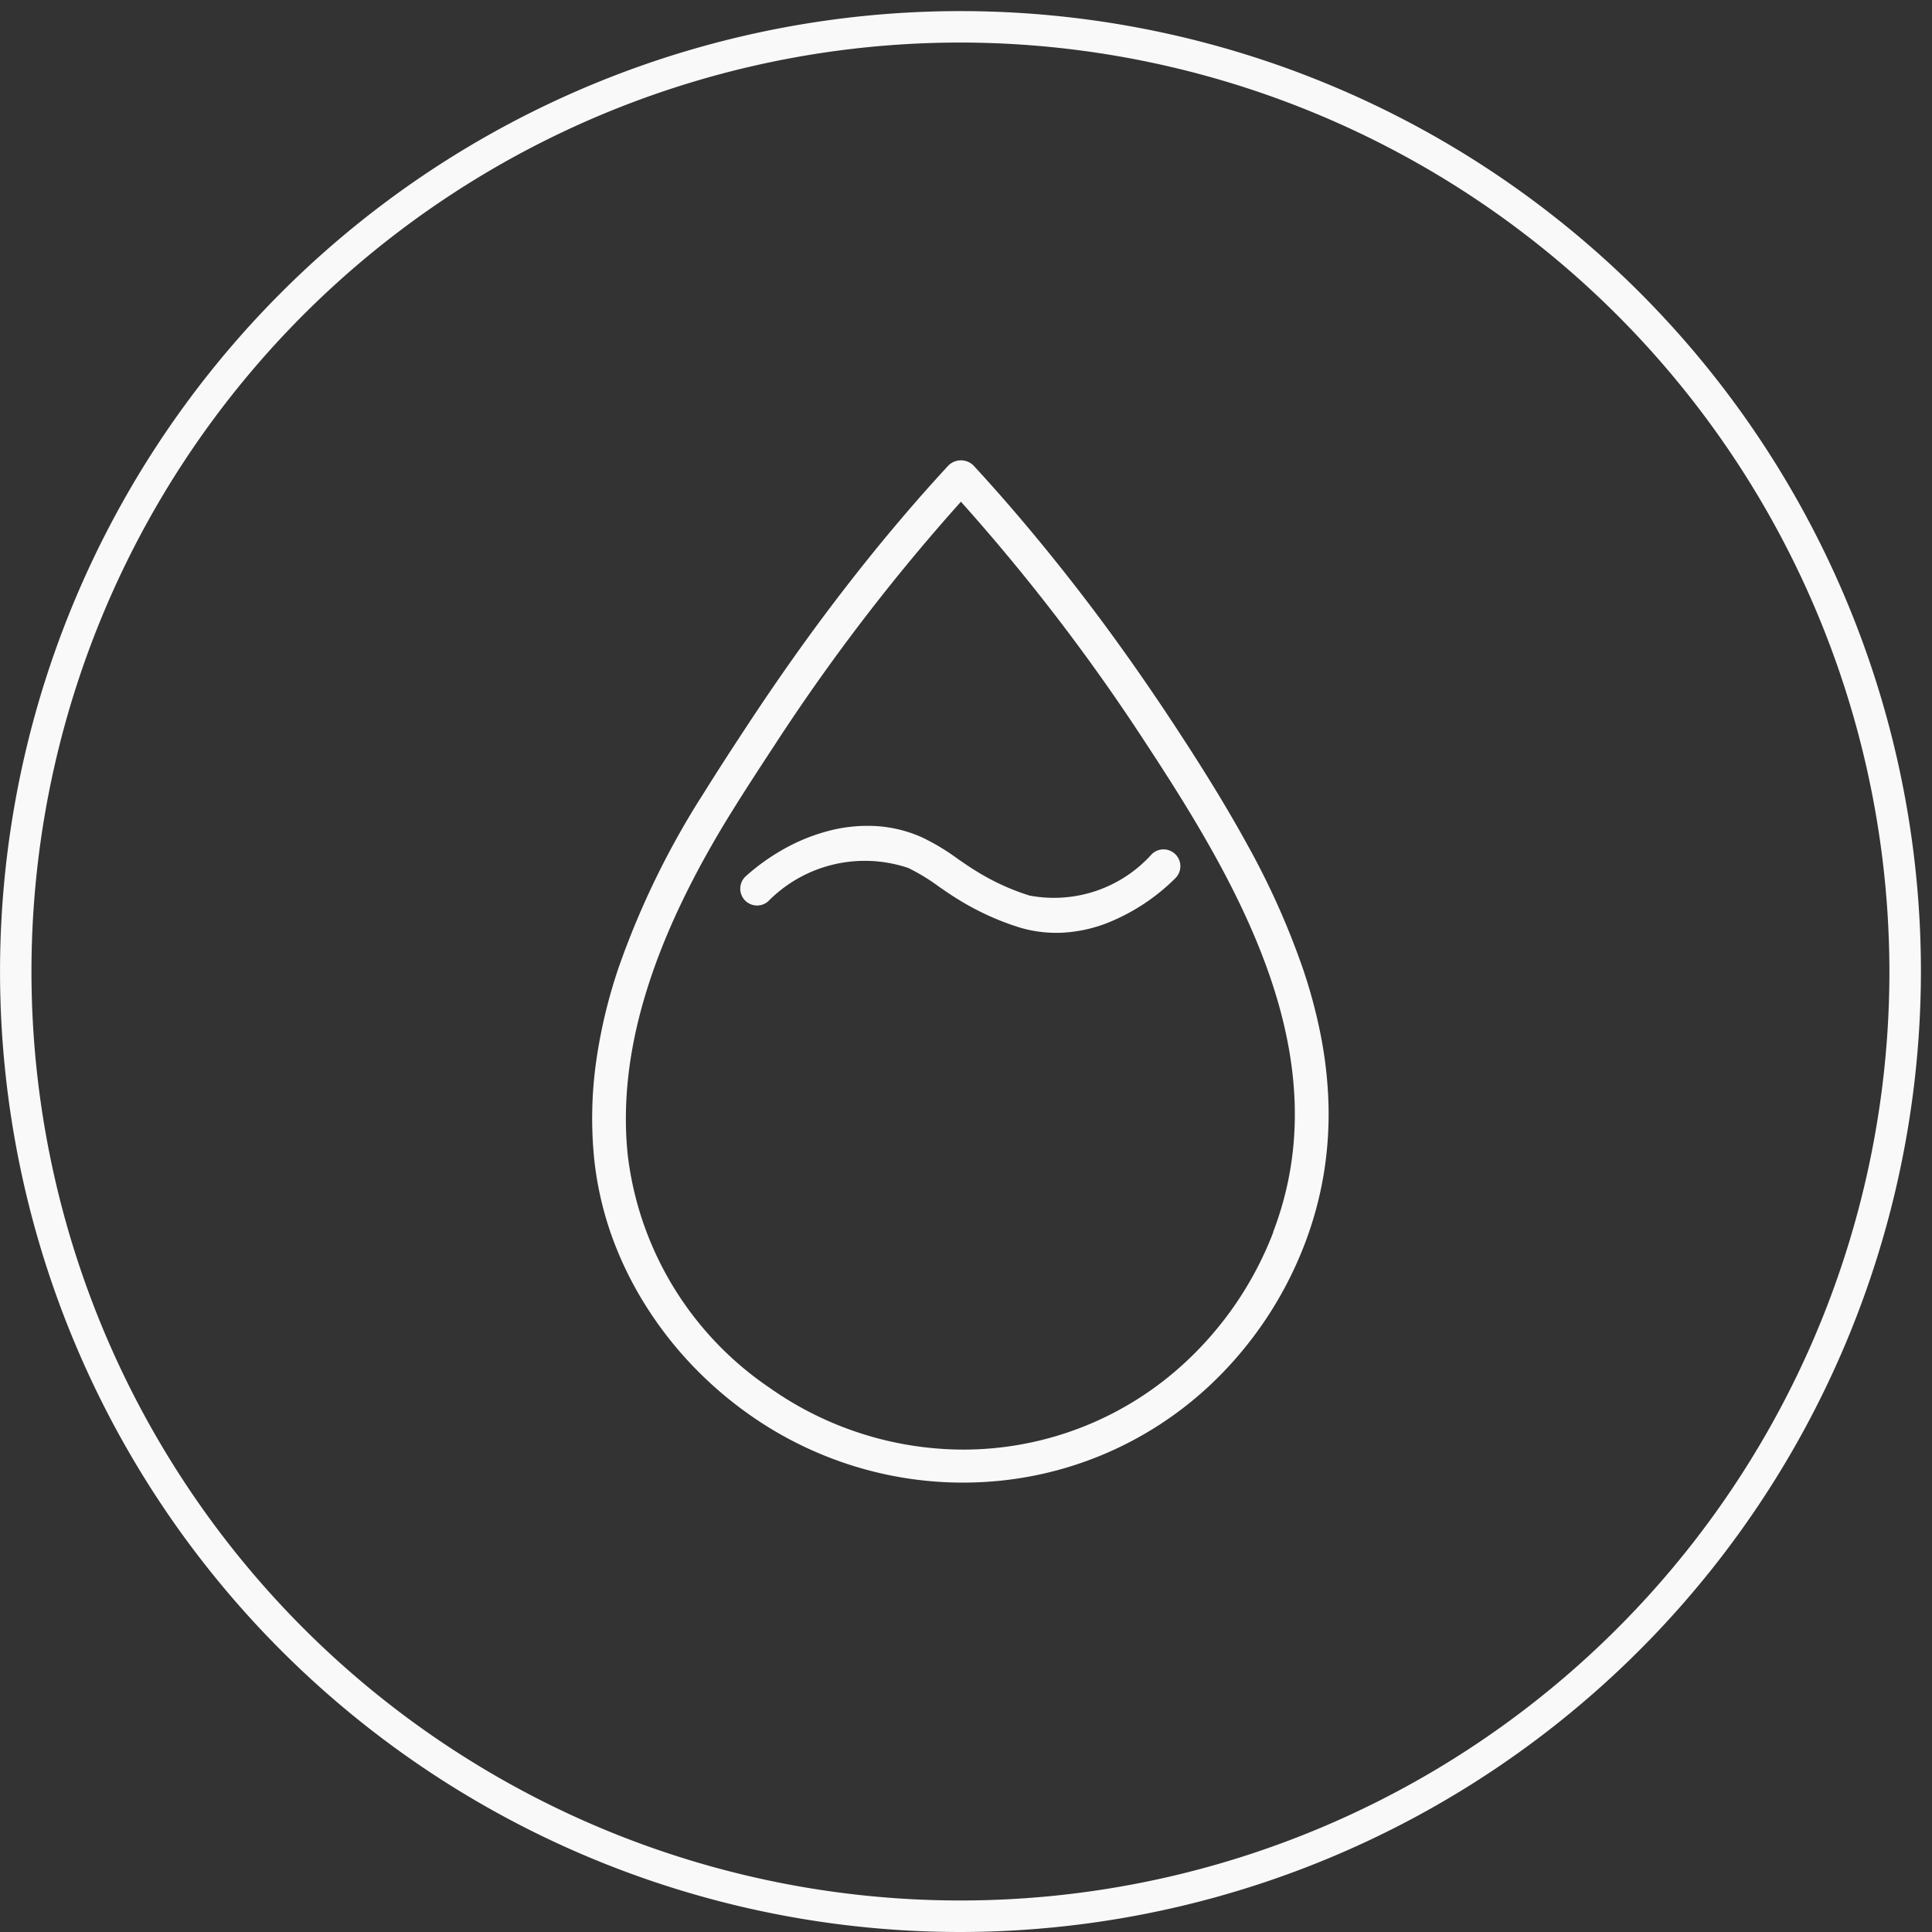
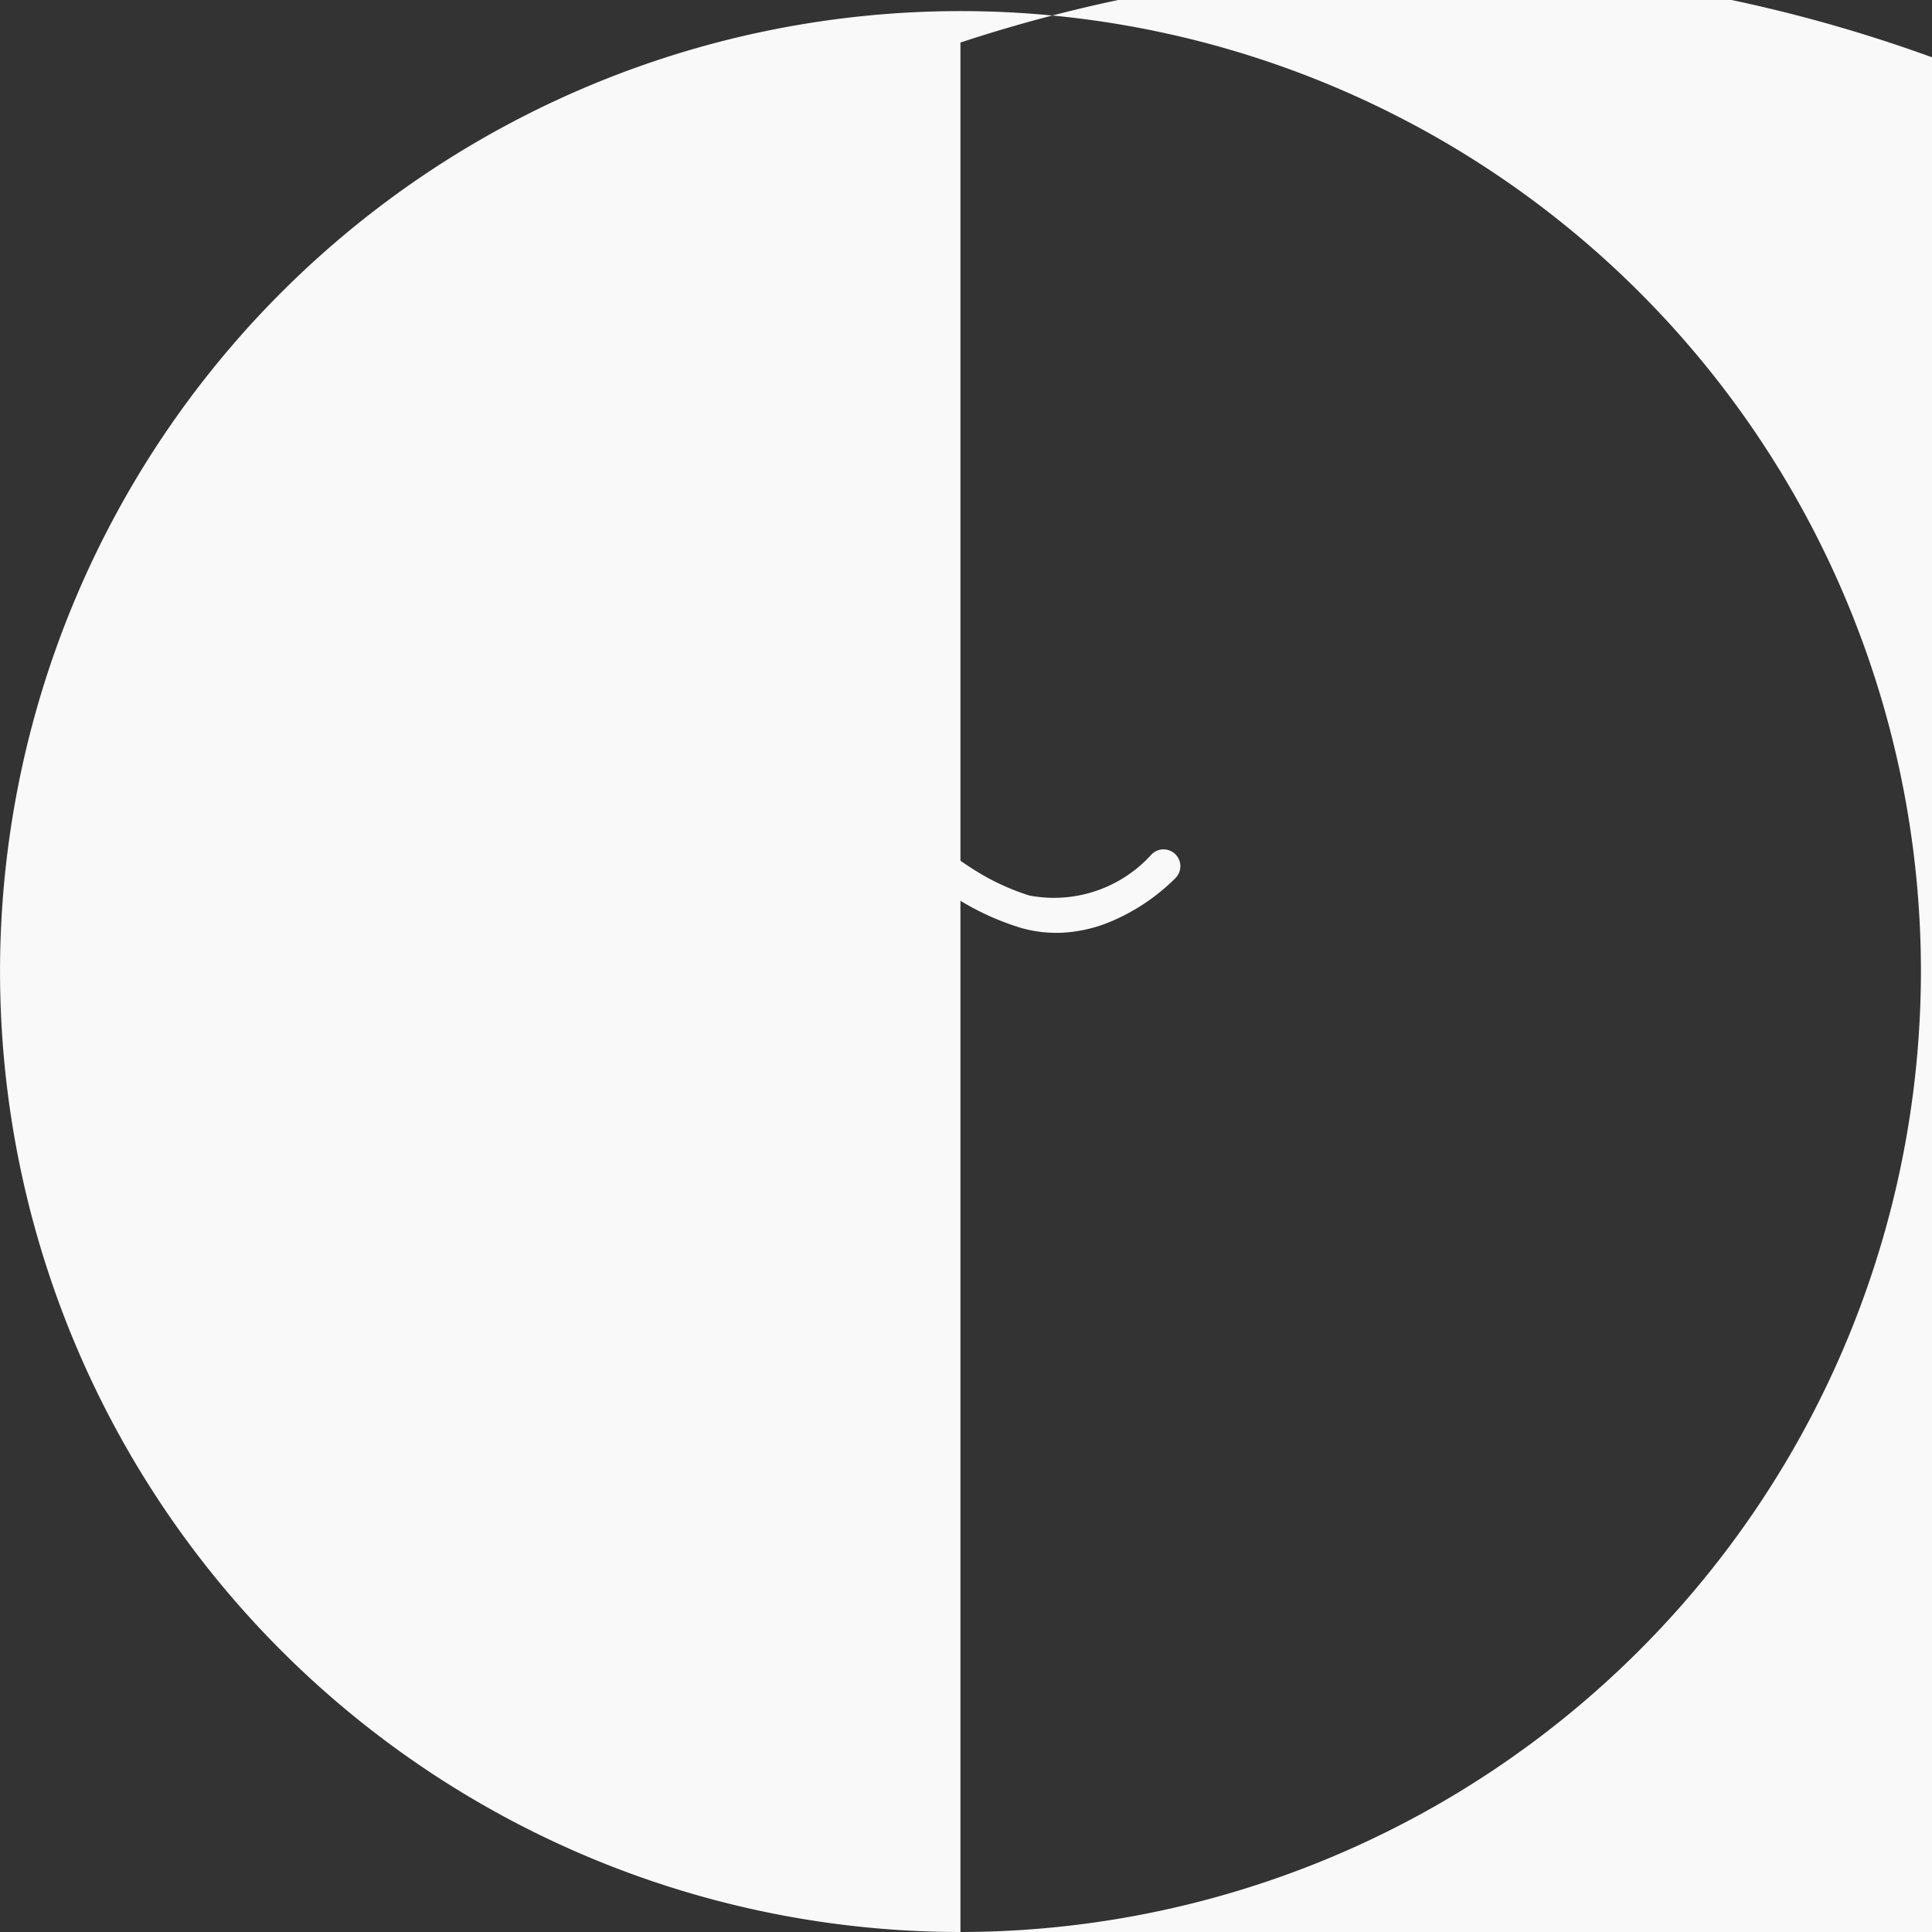
<svg xmlns="http://www.w3.org/2000/svg" width="48" height="48" viewBox="0 0 48 48">
  <rect x="0" y="0" width="48" height="48" fill="#333333" stroke="none" />
  <defs>
    <clipPath id="clip-path">
      <rect id="Retângulo_2799" data-name="Retângulo 2799" width="48" height="48" transform="translate(0 -0.213)" fill="#f9f9f9" />
    </clipPath>
  </defs>
  <g id="Grupo_3376" data-name="Grupo 3376" transform="translate(0 0.213)" clip-path="url(#clip-path)">
-     <path id="Caminho_2504" data-name="Caminho 2504" d="M23.862,47.725A23.862,23.862,0,1,1,47.725,23.862,23.889,23.889,0,0,1,23.862,47.725m0-46.943a23.08,23.08,0,1,0,23.08,23.08A23.106,23.106,0,0,0,23.862.782" transform="translate(0 0.062)" fill="#f9f9f9" />
-     <path id="Caminho_2505" data-name="Caminho 2505" d="M55.909,44.532a10.434,10.434,0,0,0-.19-1.695,12.926,12.926,0,0,0-.439-1.648,19.293,19.293,0,0,0-1.409-3.139c-.595-1.085-1.258-2.118-1.77-2.9-.772-1.174-1.567-2.3-2.366-3.334-.848-1.1-1.734-2.158-2.632-3.133a.442.442,0,0,0-.651,0c-.9.974-1.784,2.029-2.633,3.133-.8,1.038-1.594,2.16-2.365,3.334-.347.527-.714,1.09-1.072,1.665a20.706,20.706,0,0,0-2.1,4.3,12.877,12.877,0,0,0-.566,2.35,10.107,10.107,0,0,0-.05,2.434,8.3,8.3,0,0,0,.424,1.879A8.878,8.878,0,0,0,38.92,49.5a9.4,9.4,0,0,0,1.167,1.51,9.607,9.607,0,0,0,1.448,1.249,9.247,9.247,0,0,0,2.815,1.337,9.132,9.132,0,0,0,2.475.342q.27,0,.54-.016a8.937,8.937,0,0,0,5.572-2.378,9.453,9.453,0,0,0,2.379-3.529,9,9,0,0,0,.476-1.751,9.2,9.2,0,0,0,.117-1.73m-1.372,3.183a8.611,8.611,0,0,1-2.168,3.216,8.106,8.106,0,0,1-5.538,2.185,8.375,8.375,0,0,1-4.817-1.542A8.15,8.15,0,0,1,38.5,45.809c-.265-2.524.582-5.321,2.59-8.551.352-.566.717-1.124,1.06-1.647a49.481,49.481,0,0,1,4.627-6.043A49.4,49.4,0,0,1,51.4,35.612c2.375,3.614,4.771,7.827,3.134,12.1" transform="translate(-22.903 -17.316)" fill="#f9f9f9" />
+     <path id="Caminho_2504" data-name="Caminho 2504" d="M23.862,47.725A23.862,23.862,0,1,1,47.725,23.862,23.889,23.889,0,0,1,23.862,47.725a23.08,23.08,0,1,0,23.08,23.08A23.106,23.106,0,0,0,23.862.782" transform="translate(0 0.062)" fill="#f9f9f9" />
    <path id="Caminho_2506" data-name="Caminho 2506" d="M54.2,53.477a5.787,5.787,0,0,1-1.336-.616c-.146-.089-.287-.187-.437-.29a5.578,5.578,0,0,0-.89-.537,3.266,3.266,0,0,0-1.183-.284,3.8,3.8,0,0,0-1.172.129,4.677,4.677,0,0,0-1.085.444,5.255,5.255,0,0,0-.942.674.417.417,0,0,0,.558.621,3.369,3.369,0,0,1,3.481-.824,4.915,4.915,0,0,1,.758.462c.153.106.311.216.478.317a6.637,6.637,0,0,0,1.533.7,3.172,3.172,0,0,0,.9.131c.063,0,.126,0,.189-.005a3.61,3.61,0,0,0,1.035-.221,5.026,5.026,0,0,0,1.737-1.129.417.417,0,1,0-.583-.6A3.266,3.266,0,0,1,54.2,53.477" transform="translate(-28.625 -31.441)" fill="#f9f9f9" />
  </g>
</svg>